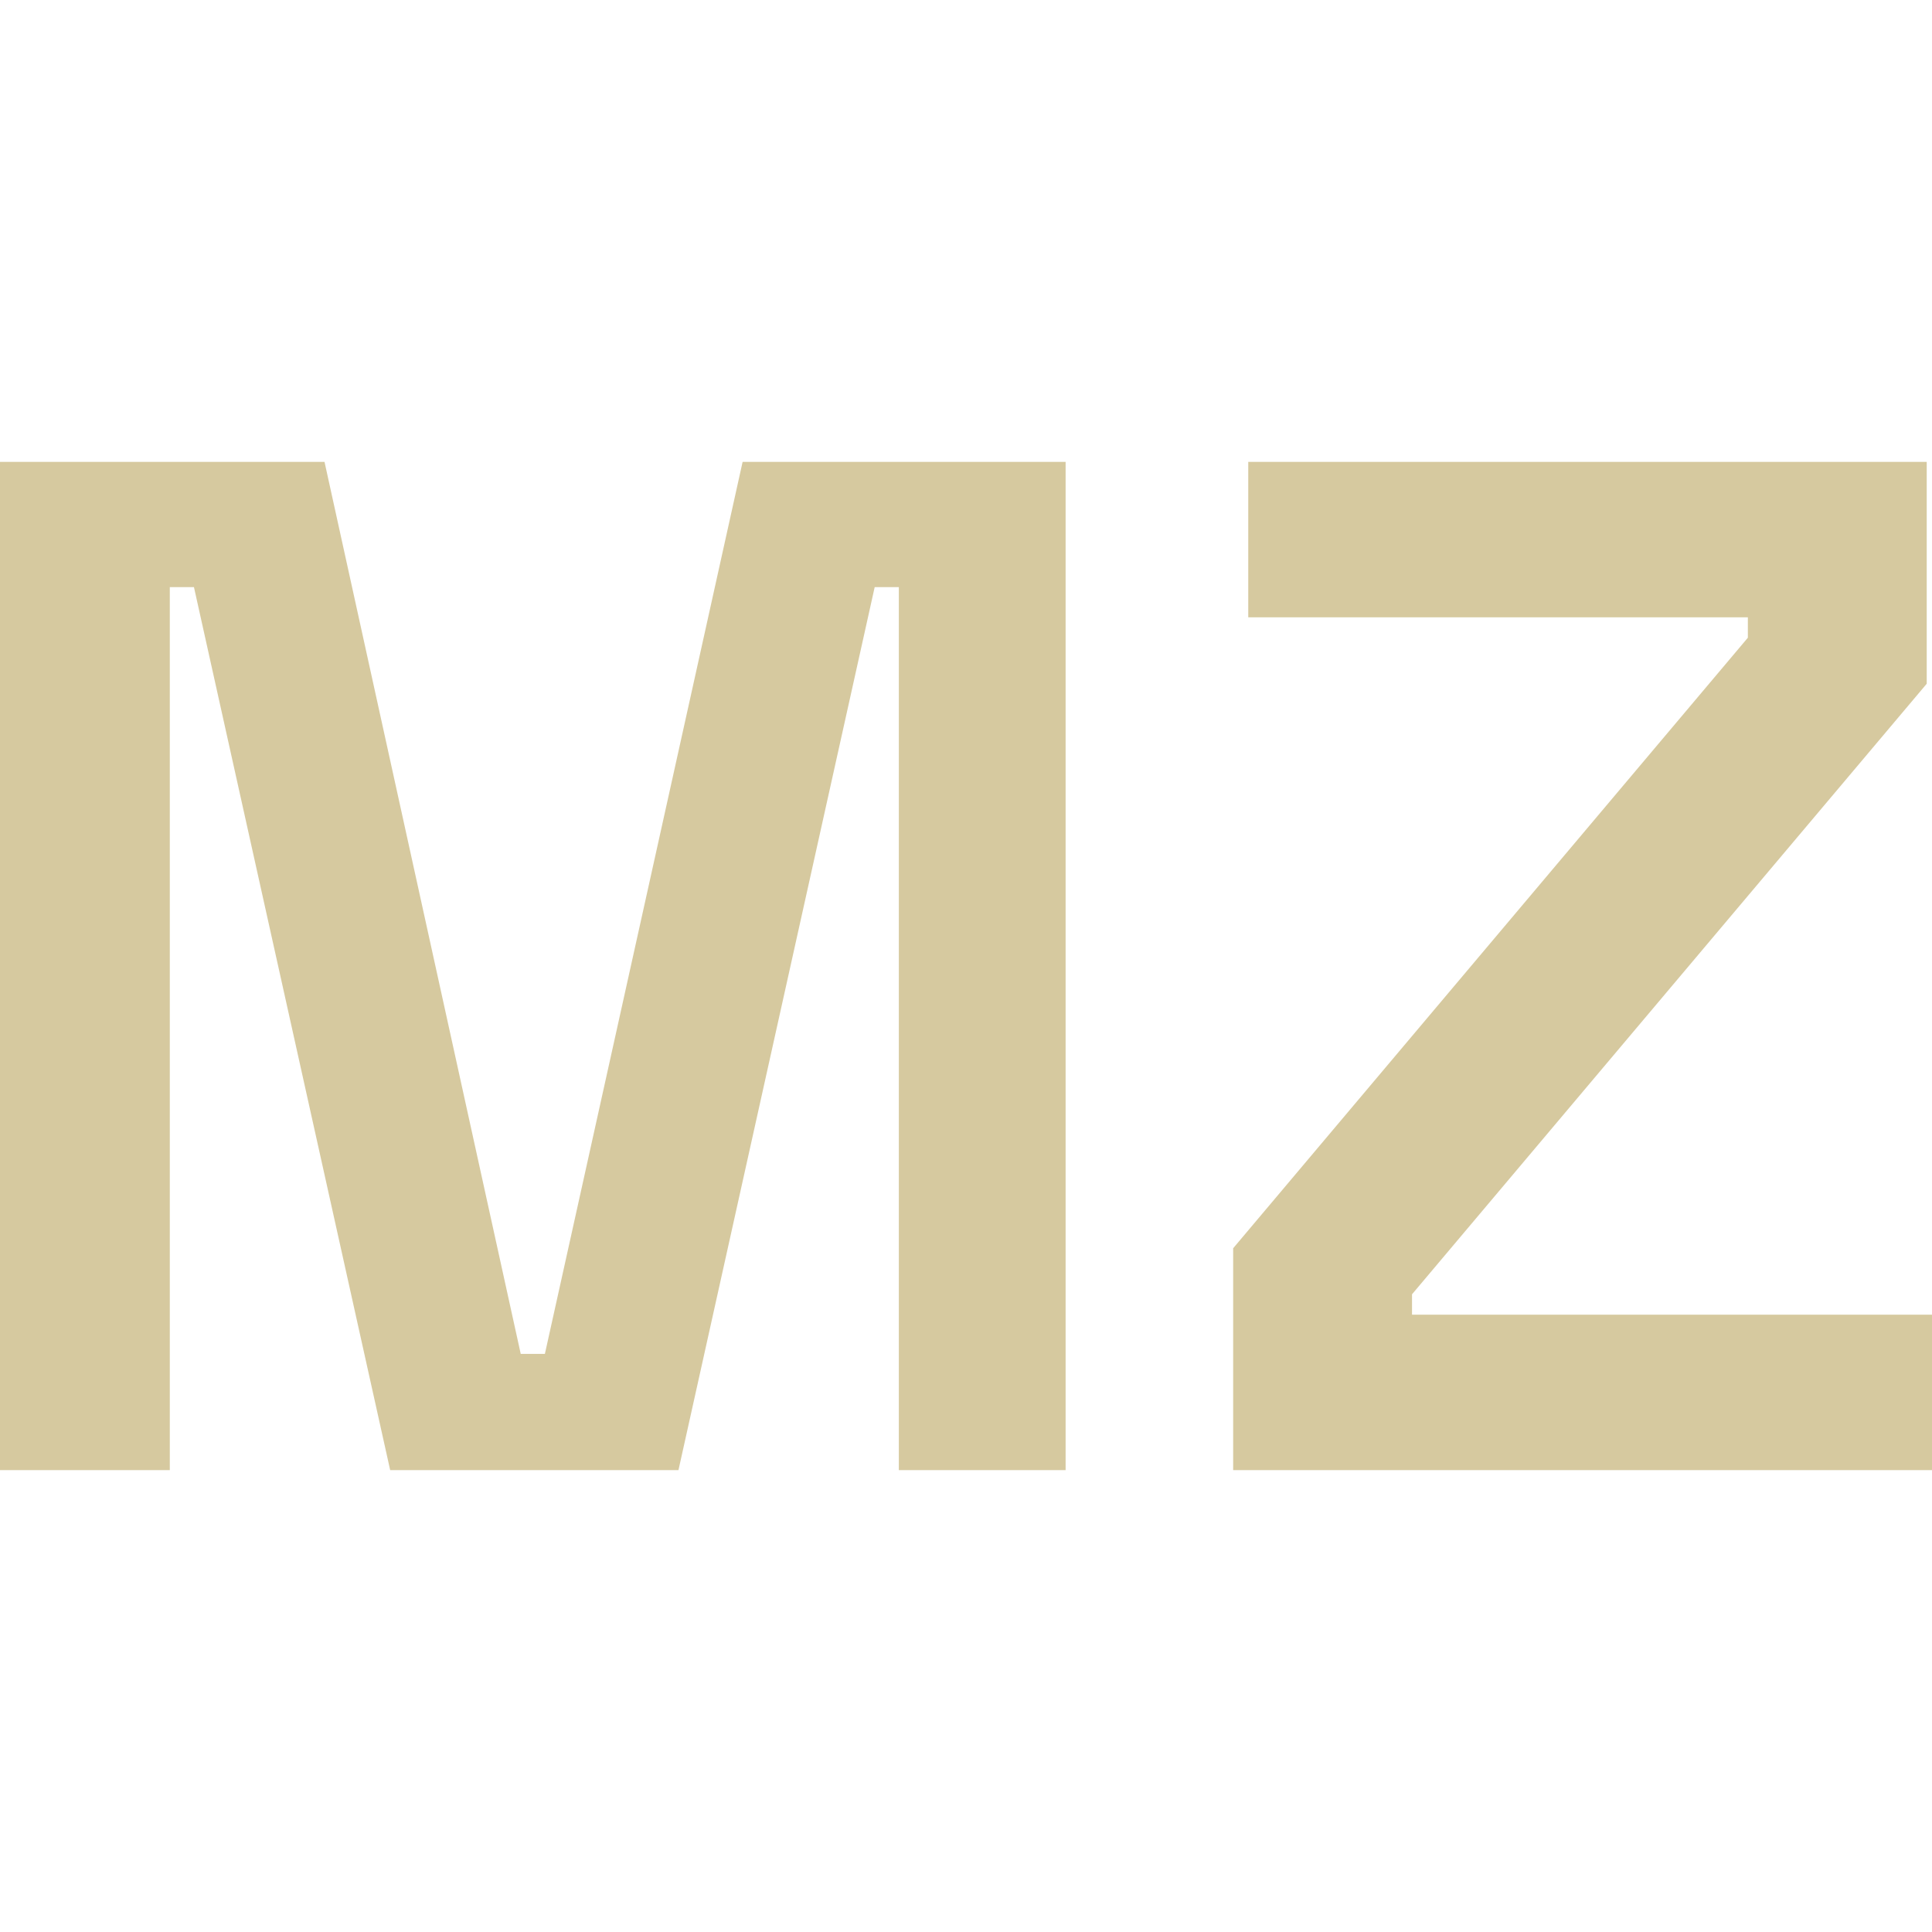
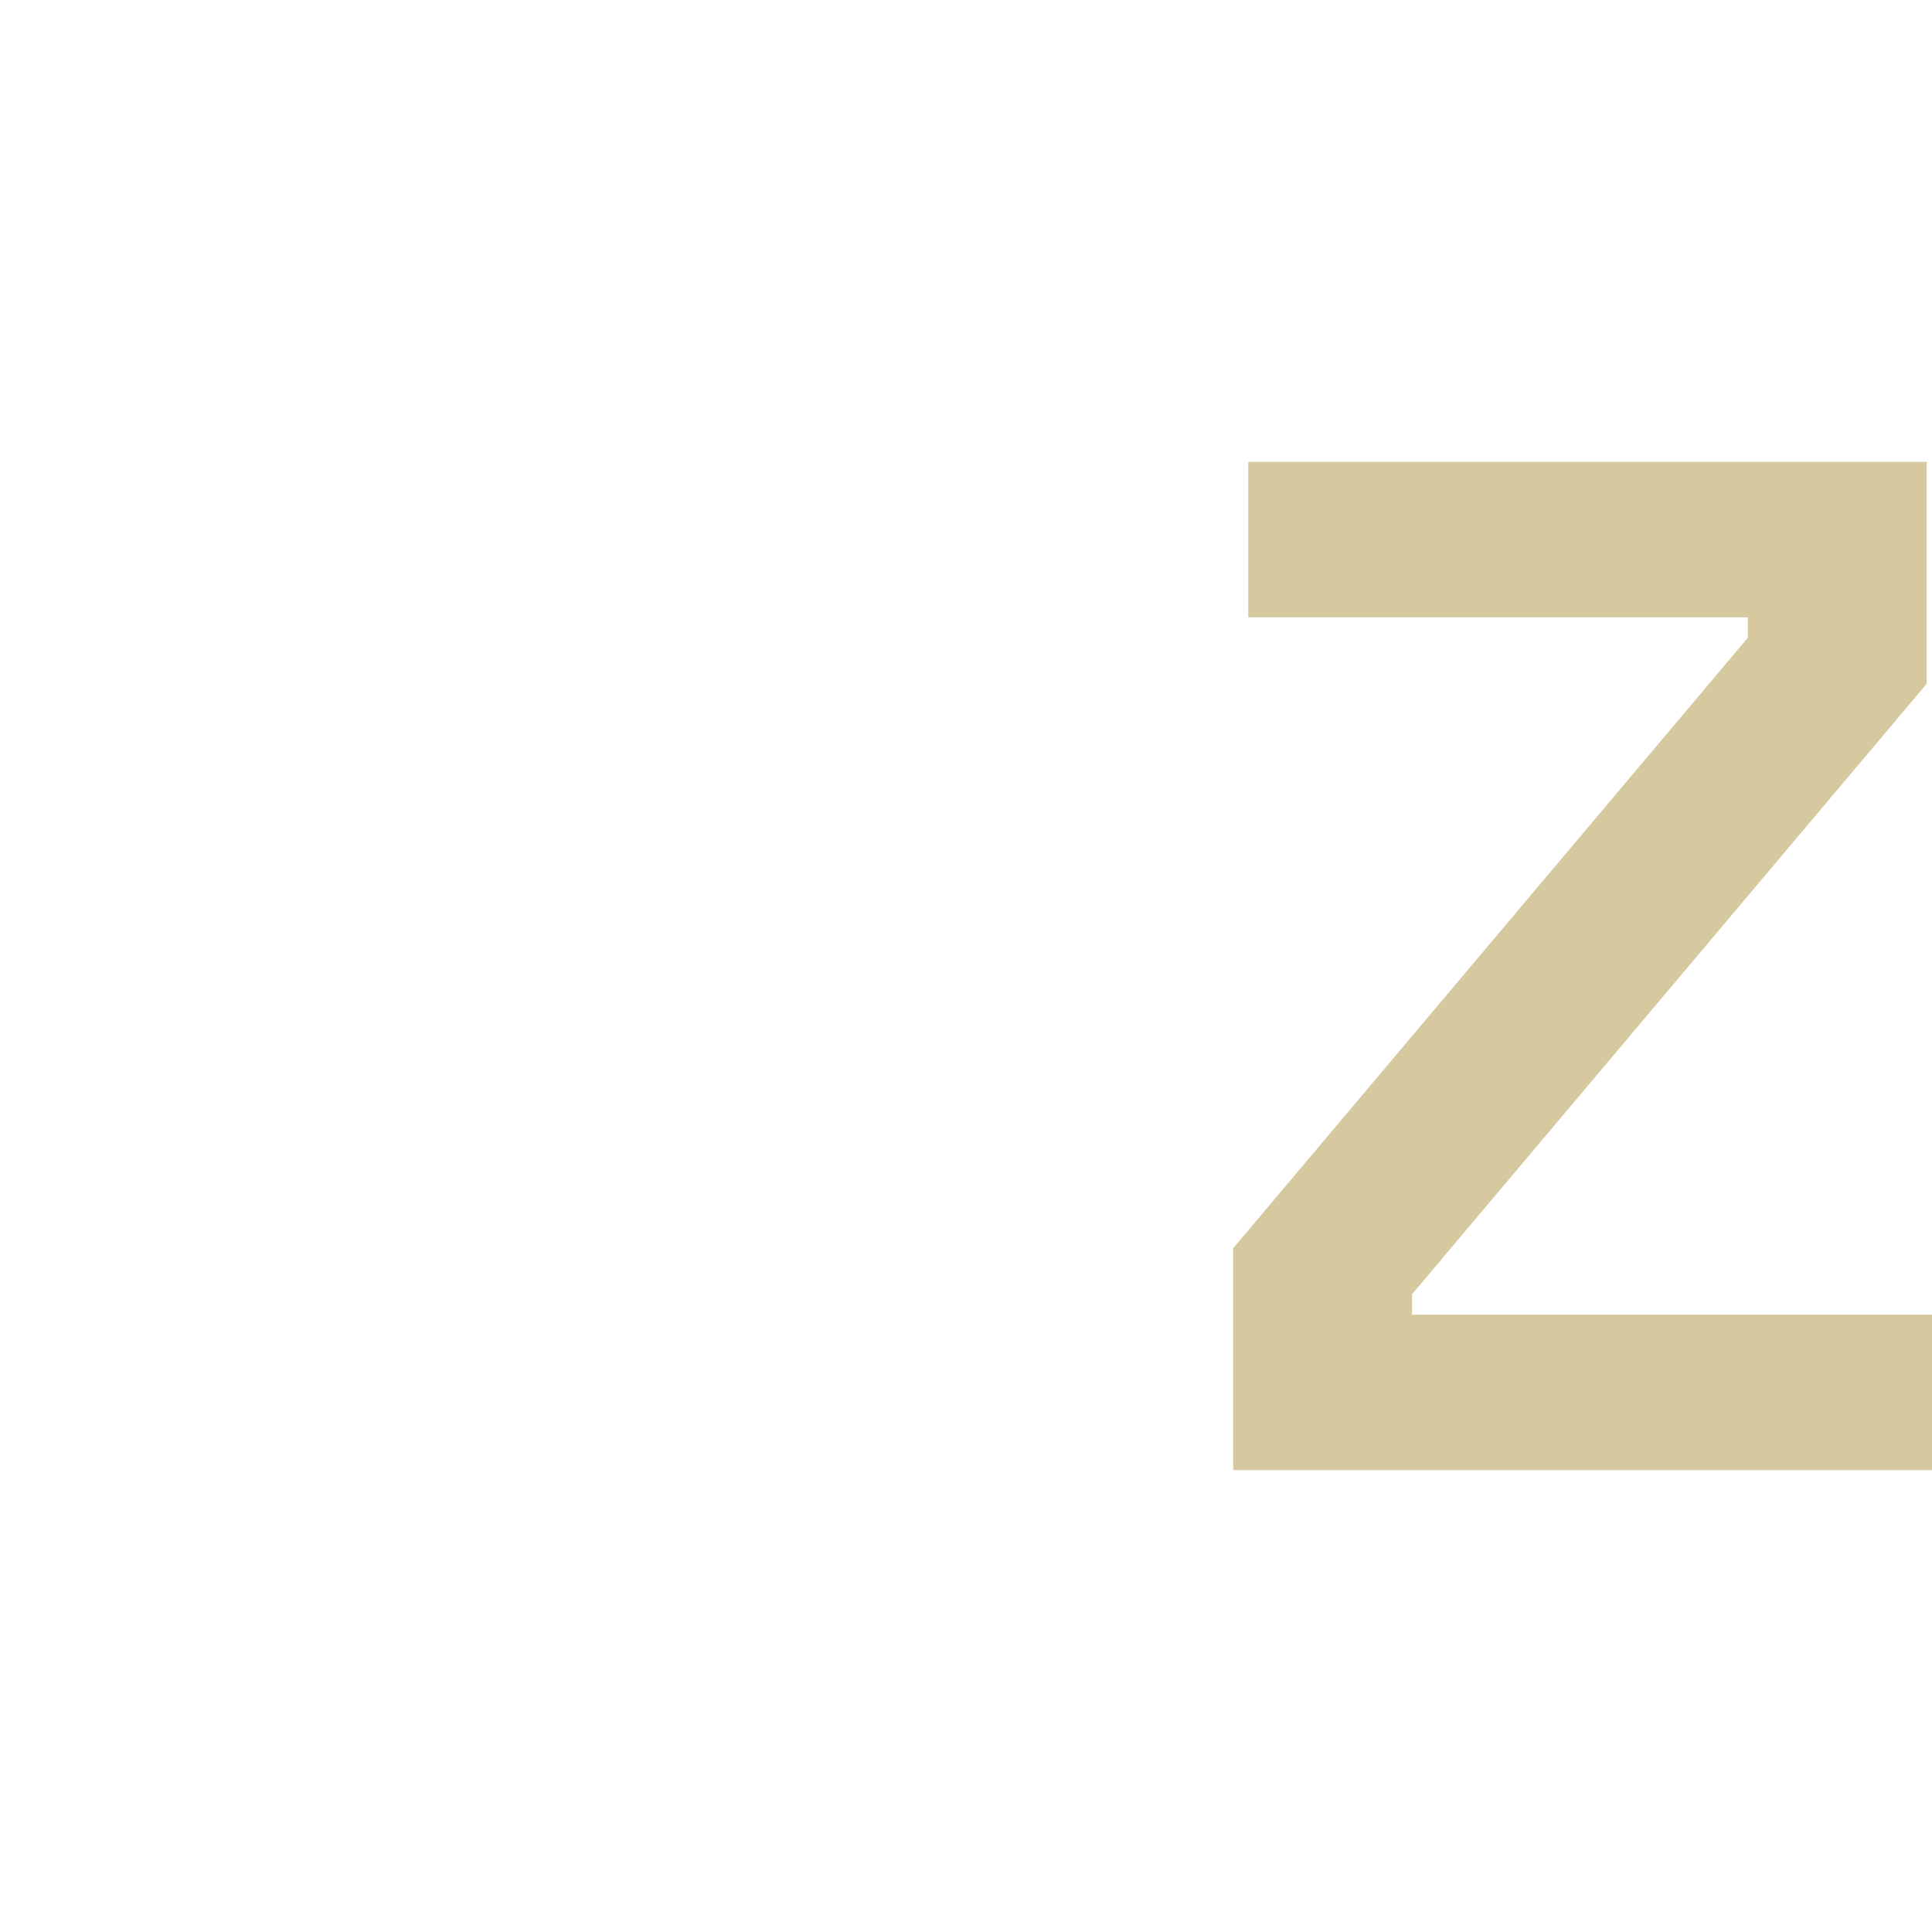
<svg xmlns="http://www.w3.org/2000/svg" id="Warstwa_1" version="1.1" viewBox="0 0 256 256">
  <g id="MZ" isolation="isolate">
    <g isolation="isolate">
-       <path d="M0,194.8V61.2h43l26,118.2h3.2l26.2-118.2h42.8v133.6h-22.1v-117h-3.2l-26,117h-38.2l-26-117h-3.2v117H0Z" fill="#d6c99f" />
      <path d="M163.4,194.8v-29.4l68.2-80.9v-2.7h-66.2v-20.6h89.9v29.4l-68.2,80.9v2.7h68.9v20.6h-92.6Z" fill="#d6c99f" />
    </g>
  </g>
</svg>